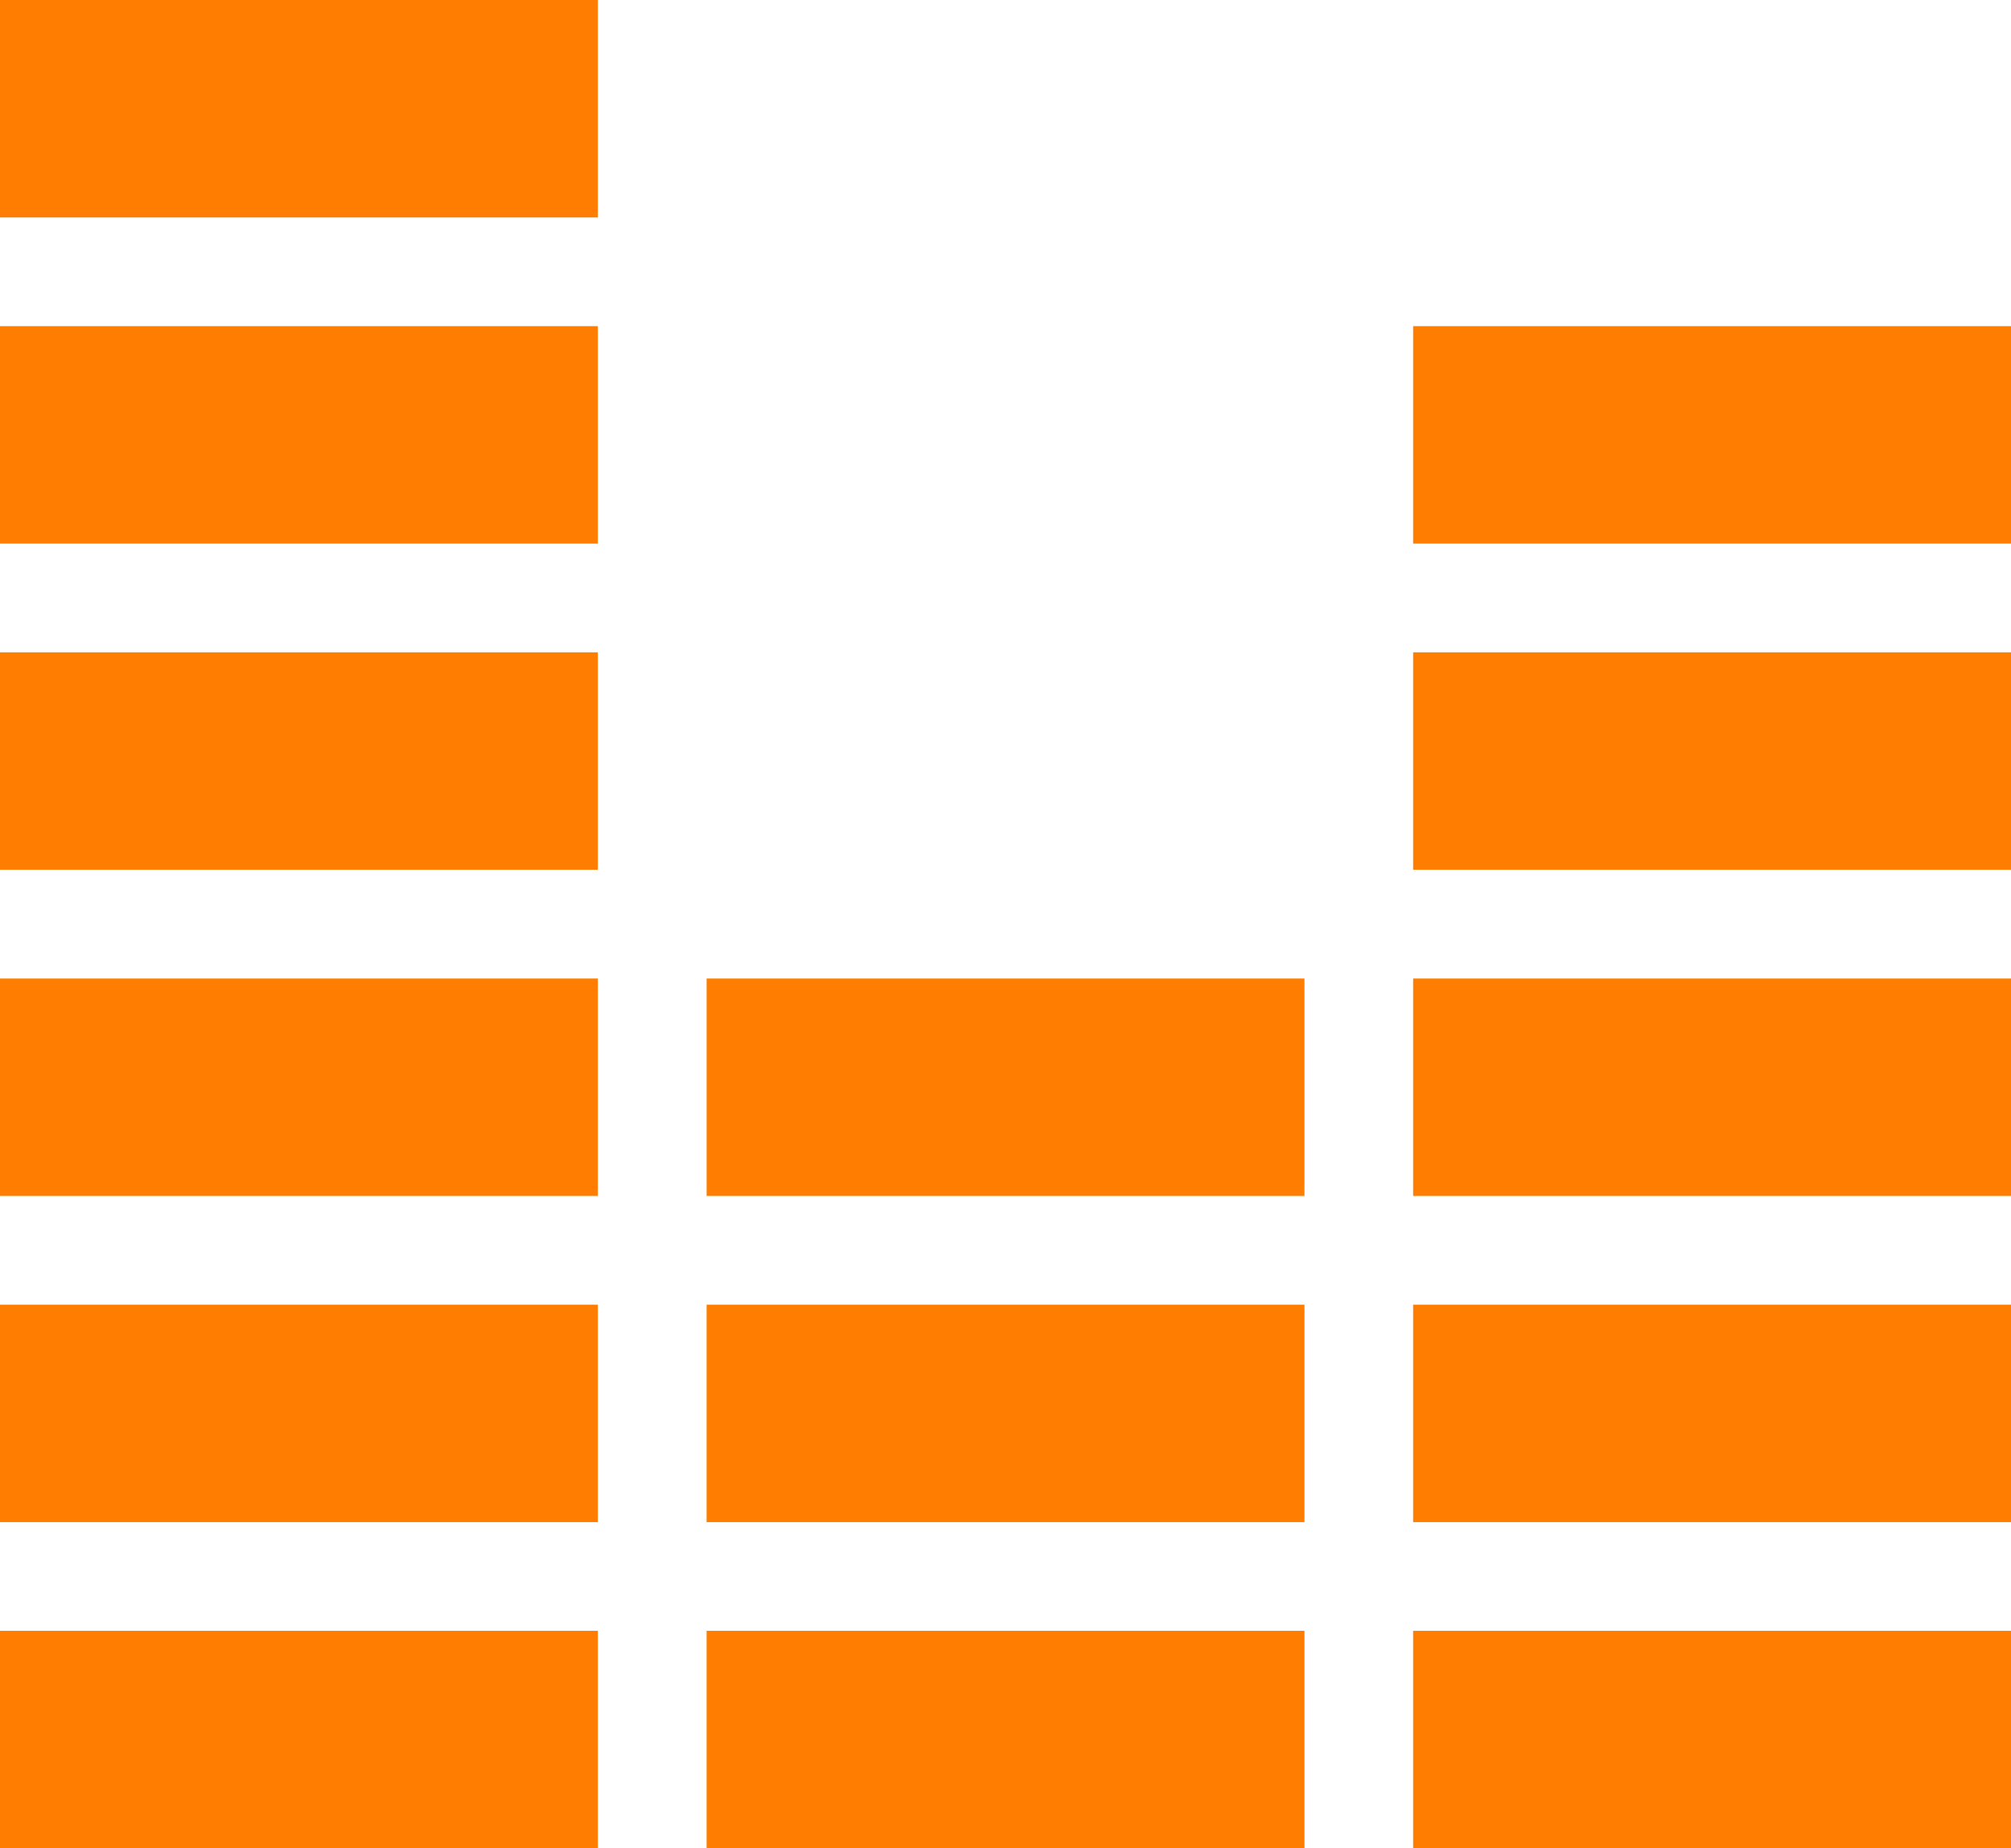
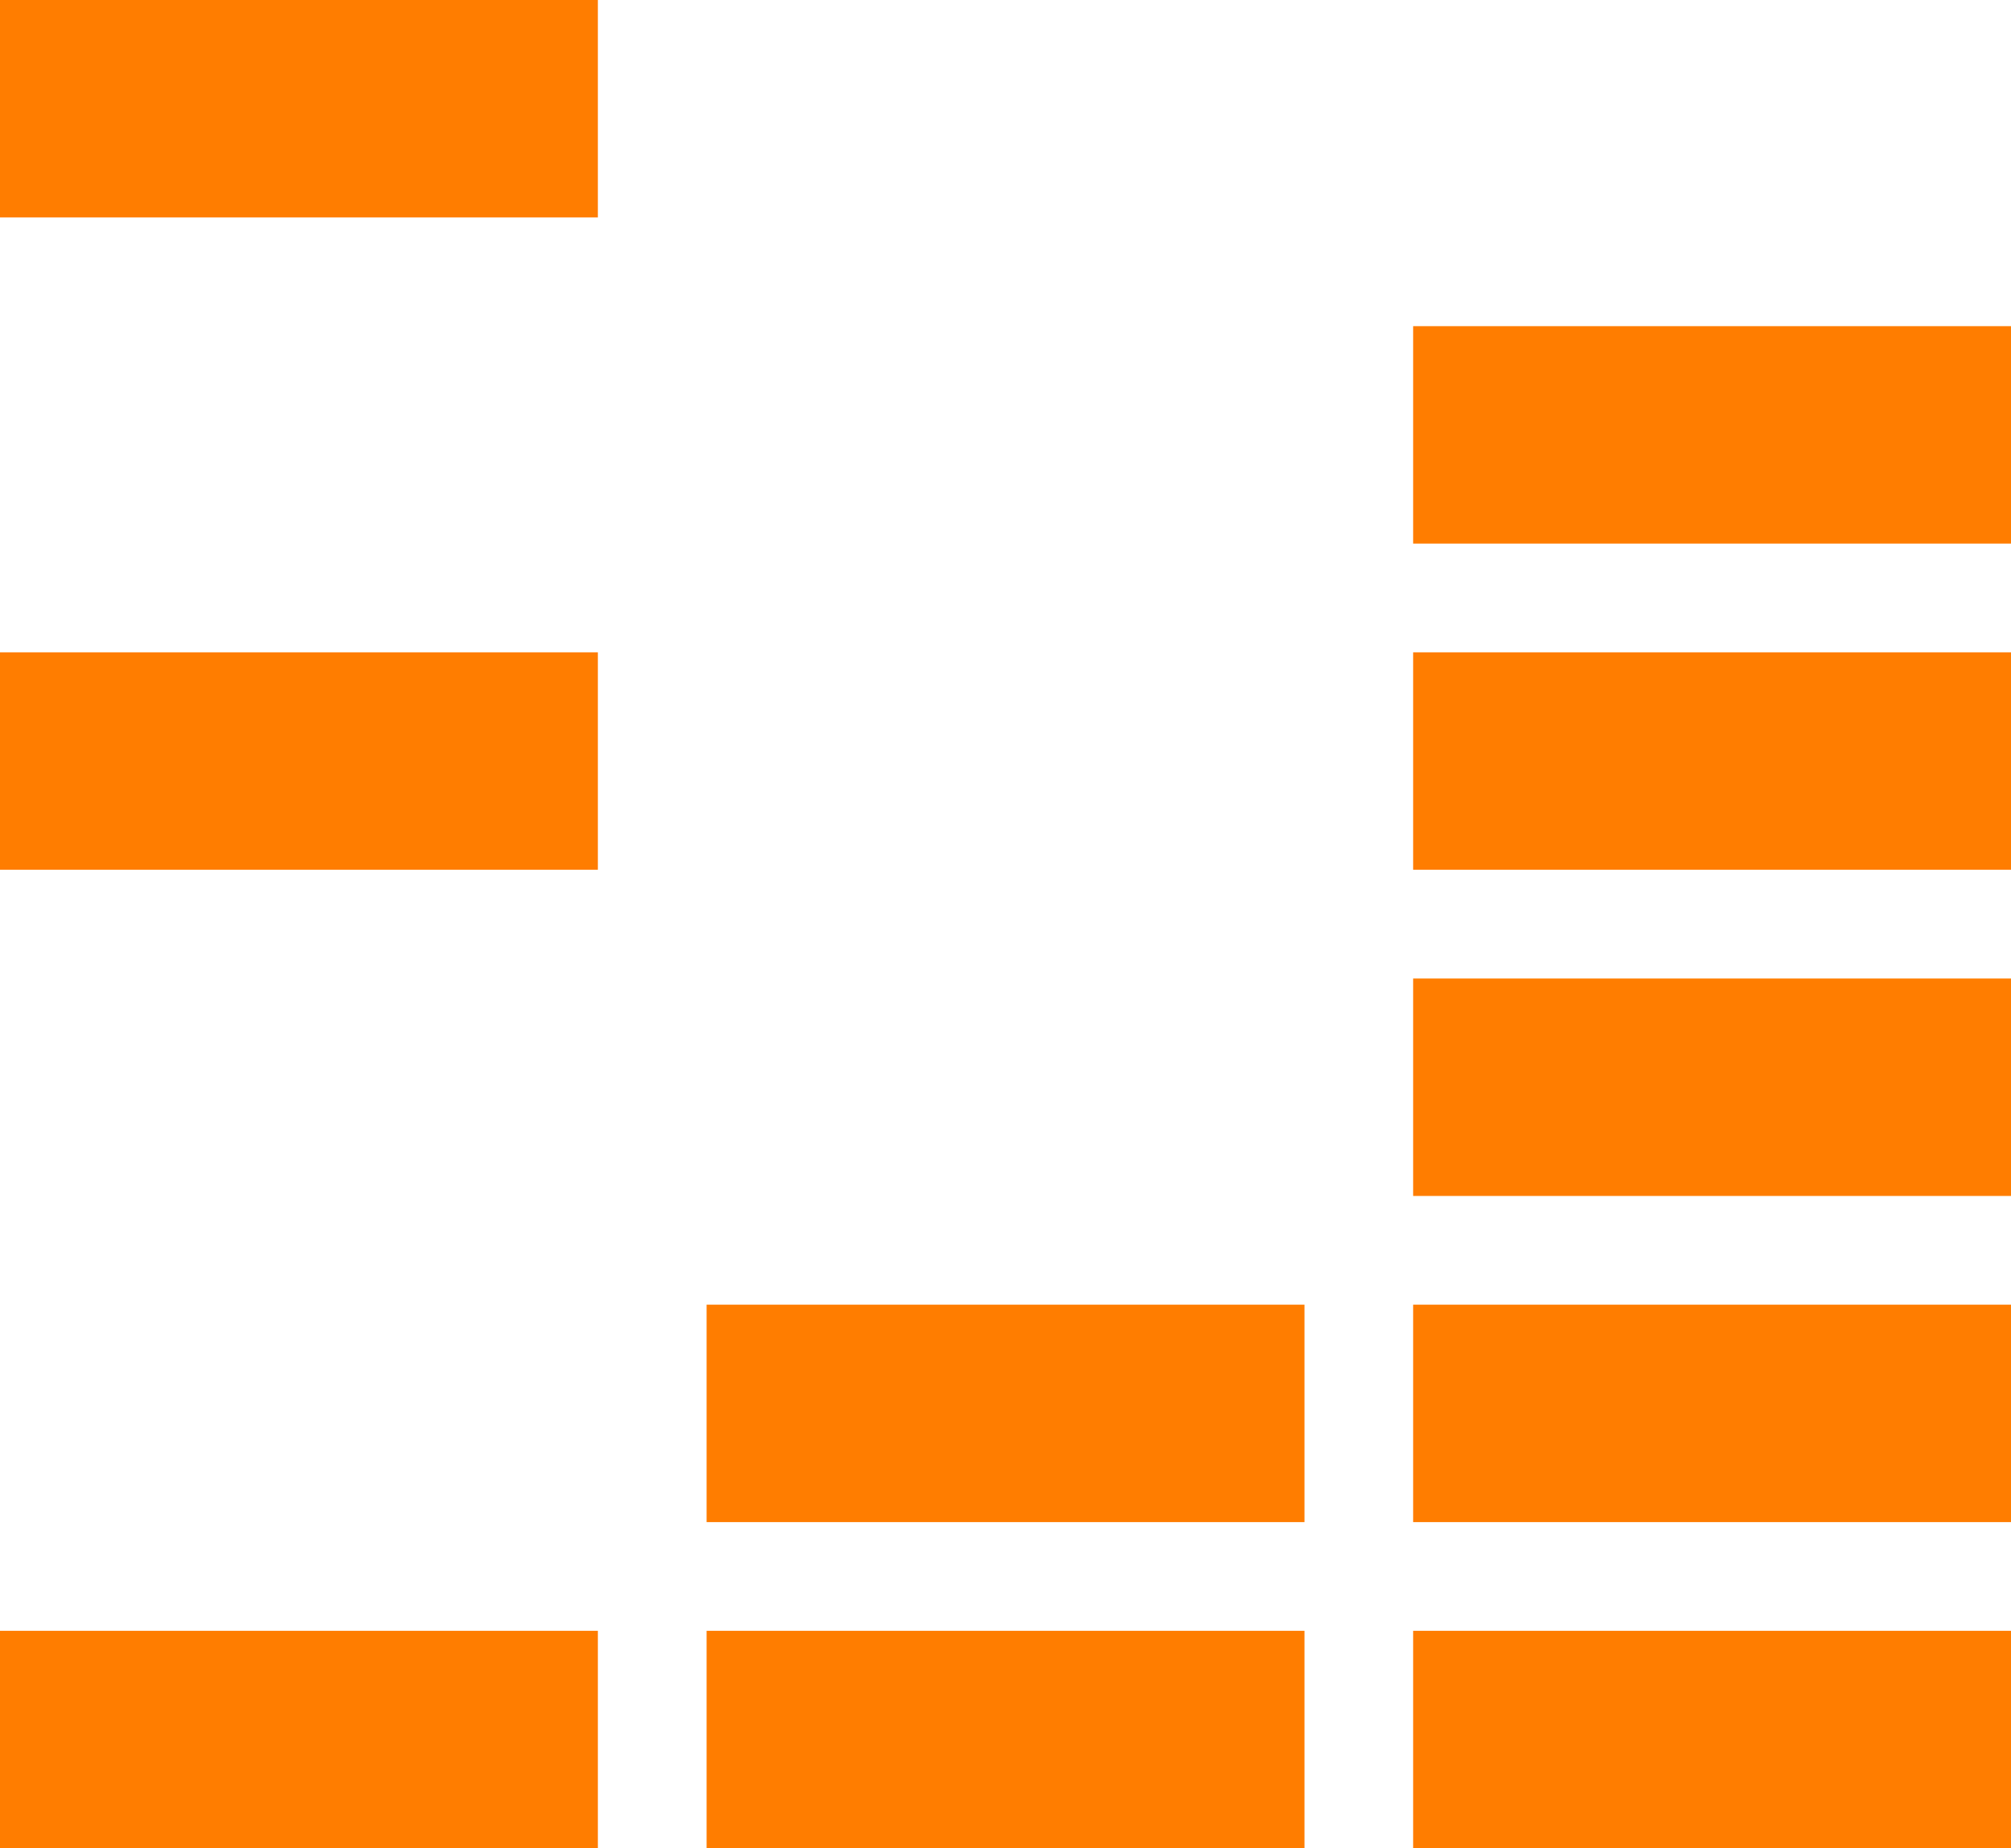
<svg xmlns="http://www.w3.org/2000/svg" xmlns:ns1="http://sodipodi.sourceforge.net/DTD/sodipodi-0.dtd" xmlns:ns2="http://www.inkscape.org/namespaces/inkscape" width="513.328pt" height="471.711pt" version="1.1" viewBox="0 0 513.328 471.711" id="svg250" ns1:docname="musicburger.svg" ns2:version="1.1.1 (c3084ef, 2021-09-22)">
  <defs id="defs254" />
  <ns1:namedview id="namedview252" pagecolor="#ffffff" bordercolor="#666666" borderopacity="1.0" ns2:pageshadow="2" ns2:pageopacity="0.0" ns2:pagecheckerboard="0" ns2:document-units="pt" showgrid="false" ns2:zoom="0.66535714" ns2:cx="45.840043" ns2:cy="408.05153" ns2:window-width="1312" ns2:window-height="847" ns2:window-x="0" ns2:window-y="25" ns2:window-maximized="0" ns2:current-layer="g248" />
  <g id="g248" transform="translate(-93.332,-44.145)">
    <path d="m 93.332,460.36 h 152.61 v 55.496 H 93.332 Z" id="path220" style="fill:#ff7d00;fill-opacity:1" />
-     <path d="m 93.332,377.12 h 152.61 v 55.496 H 93.332 Z" id="path222" style="fill:#ff7d00;fill-opacity:1" />
-     <path d="m 93.332,293.88 h 152.61 v 55.496 H 93.332 Z" id="path224" style="fill:#ff7d00;fill-opacity:1" />
    <path d="m 93.332,210.63 h 152.61 v 55.496 H 93.332 Z" id="path226" style="fill:#ff7d00;fill-opacity:1" />
-     <path d="m 93.332,127.39 h 152.61 v 55.496 H 93.332 Z" id="path228" style="fill:#ff7d00;fill-opacity:1" />
    <path d="m 93.332,44.145 h 152.61 V 99.641 H 93.332 Z" id="path230" style="fill:#ff7d00;fill-opacity:1" />
    <path d="m 273.7,460.36 h 152.61 v 55.496 H 273.7 Z" id="path232" style="fill:#ff7d00;fill-opacity:1" />
    <path d="m 273.7,377.12 h 152.61 v 55.496 H 273.7 Z" id="path234" style="fill:#ff7d00;fill-opacity:1" />
-     <path d="m 273.7,293.88 h 152.61 v 55.496 H 273.7 Z" id="path236" style="fill:#ff7d00;fill-opacity:1" />
    <path d="m 454.05,460.36 h 152.61 v 55.496 H 454.05 Z" id="path238" style="fill:#ff7d00;fill-opacity:1" />
    <path d="m 454.05,377.12 h 152.61 v 55.496 H 454.05 Z" id="path240" style="fill:#ff7d00;fill-opacity:1" />
    <path d="m 454.05,293.88 h 152.61 v 55.496 H 454.05 Z" id="path242" style="fill:#ff7d00;fill-opacity:1" />
    <path d="m 454.05,210.63 h 152.61 v 55.496 H 454.05 Z" id="path244" style="fill:#ff7d00;fill-opacity:1" />
    <path d="m 454.05,127.39 h 152.61 v 55.496 H 454.05 Z" id="path246" style="fill:#ff7d00;fill-opacity:1" />
  </g>
</svg>